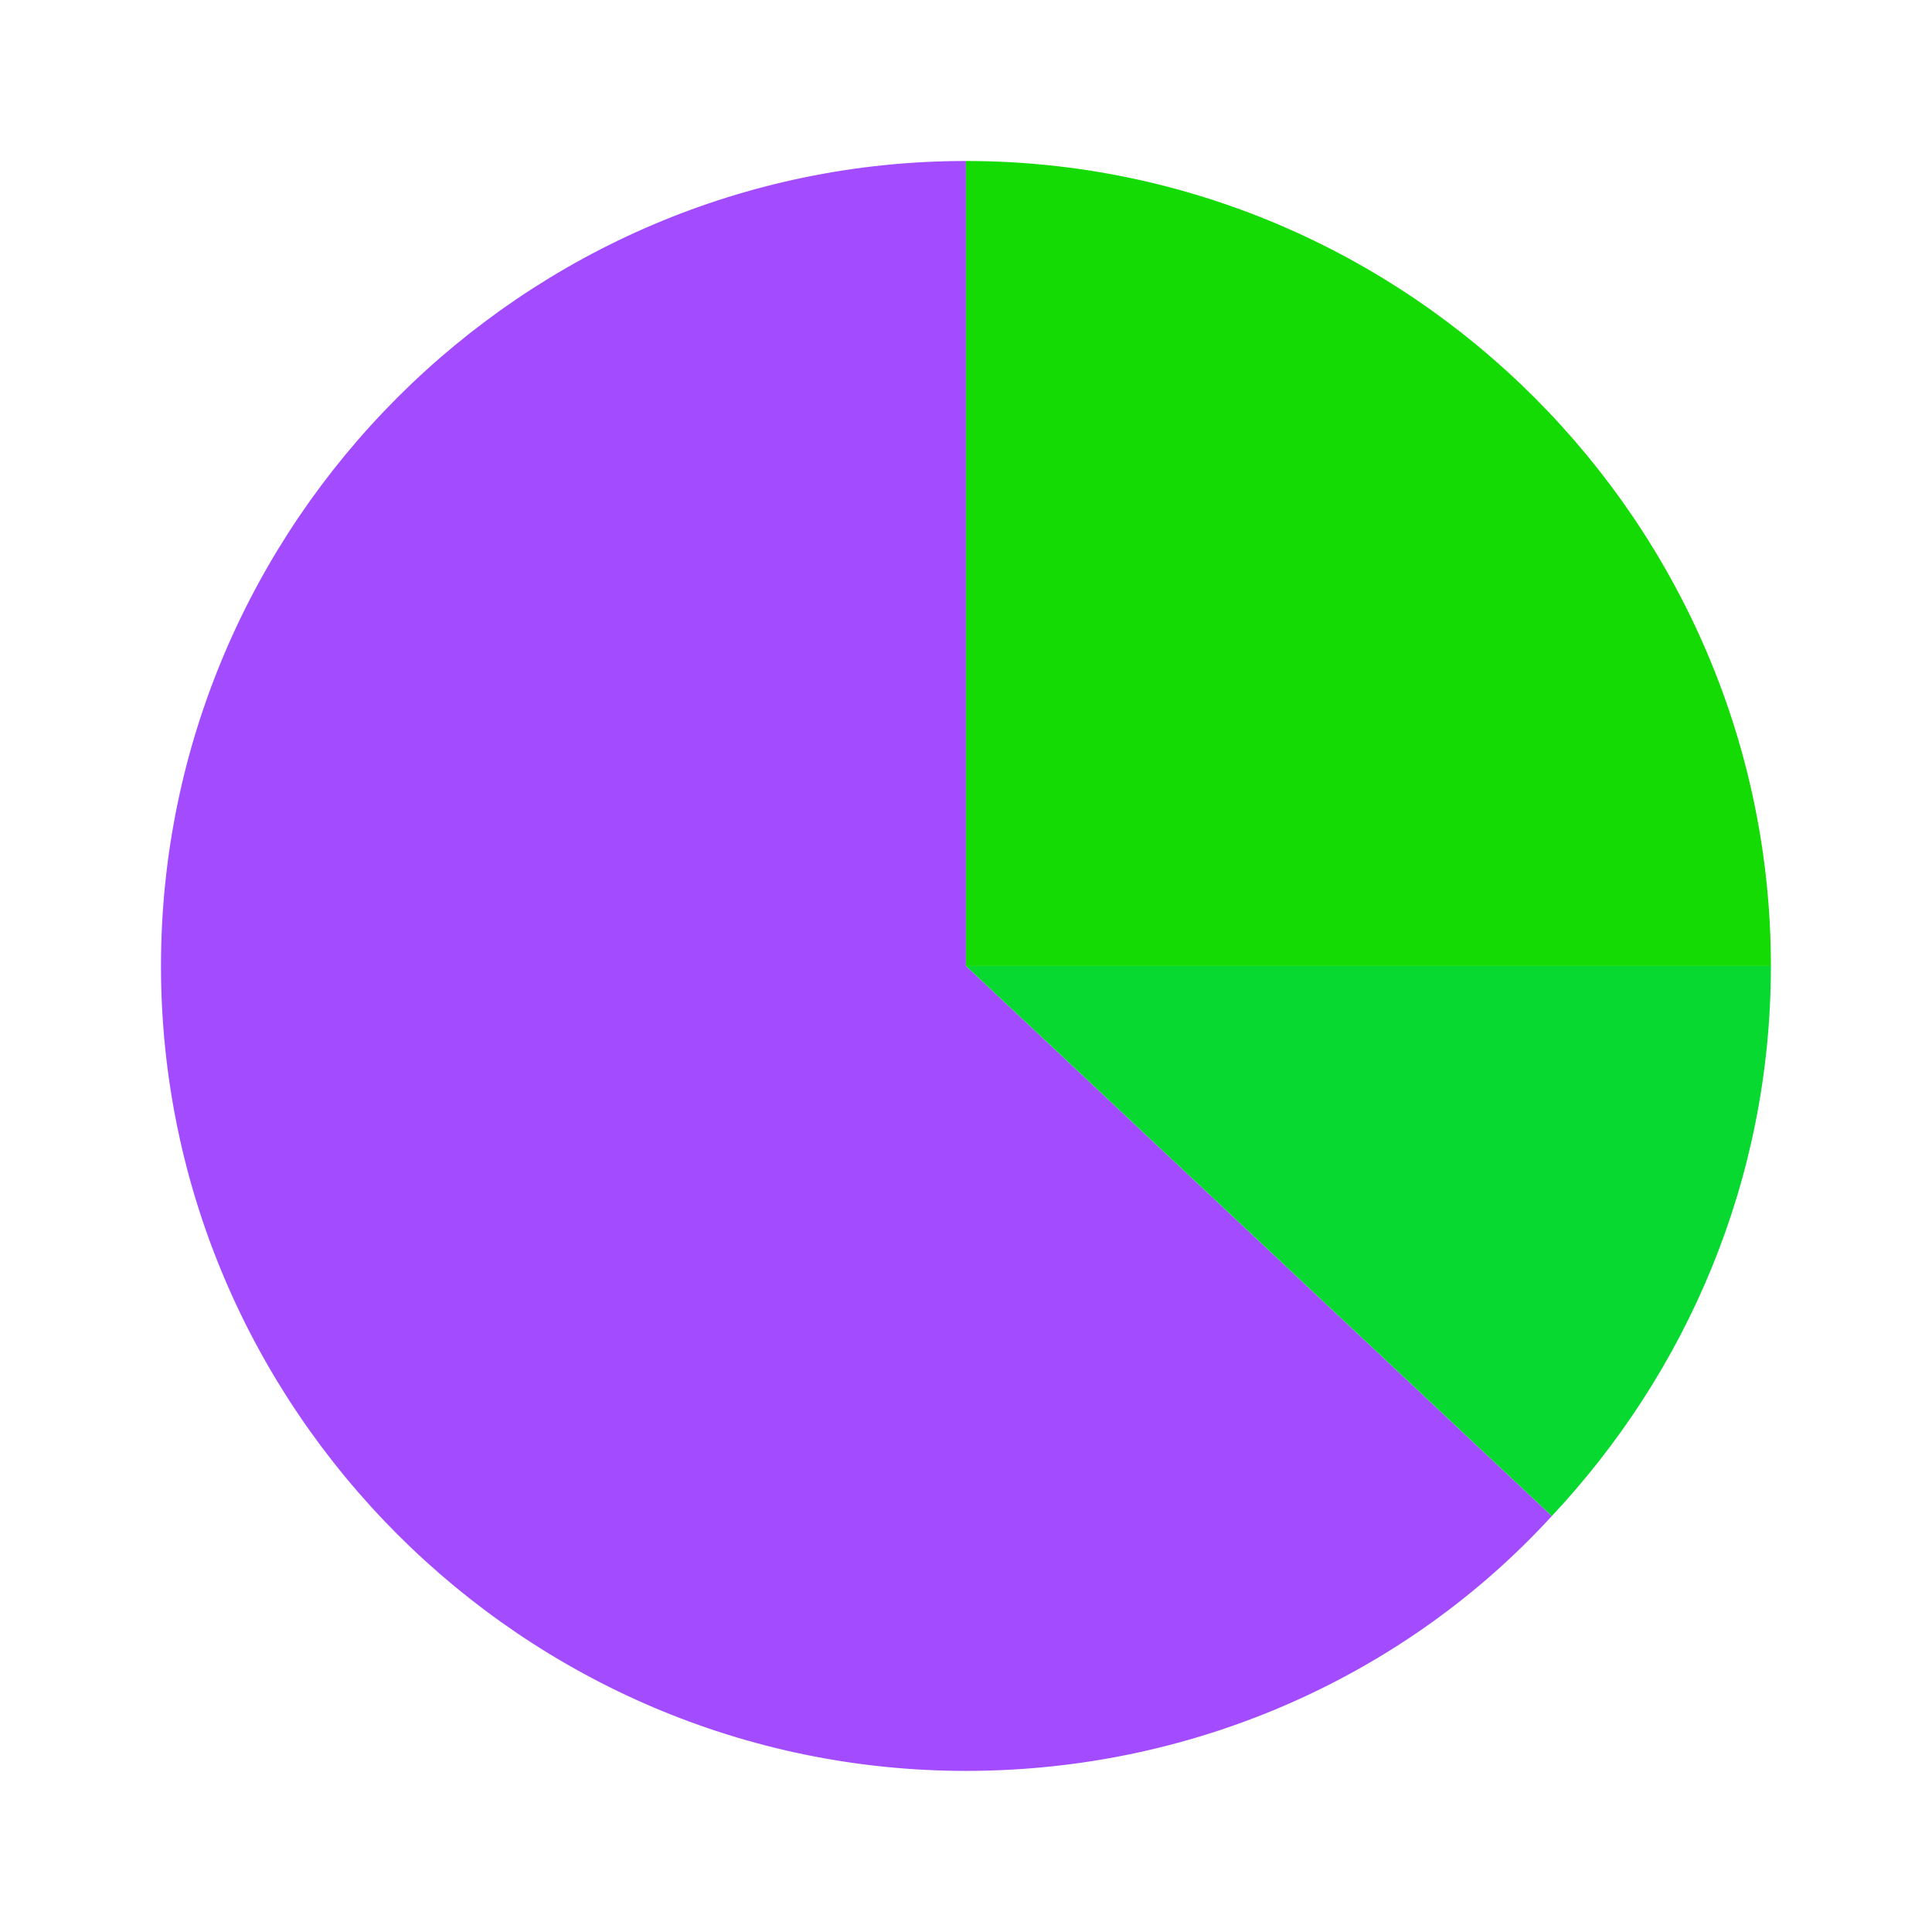
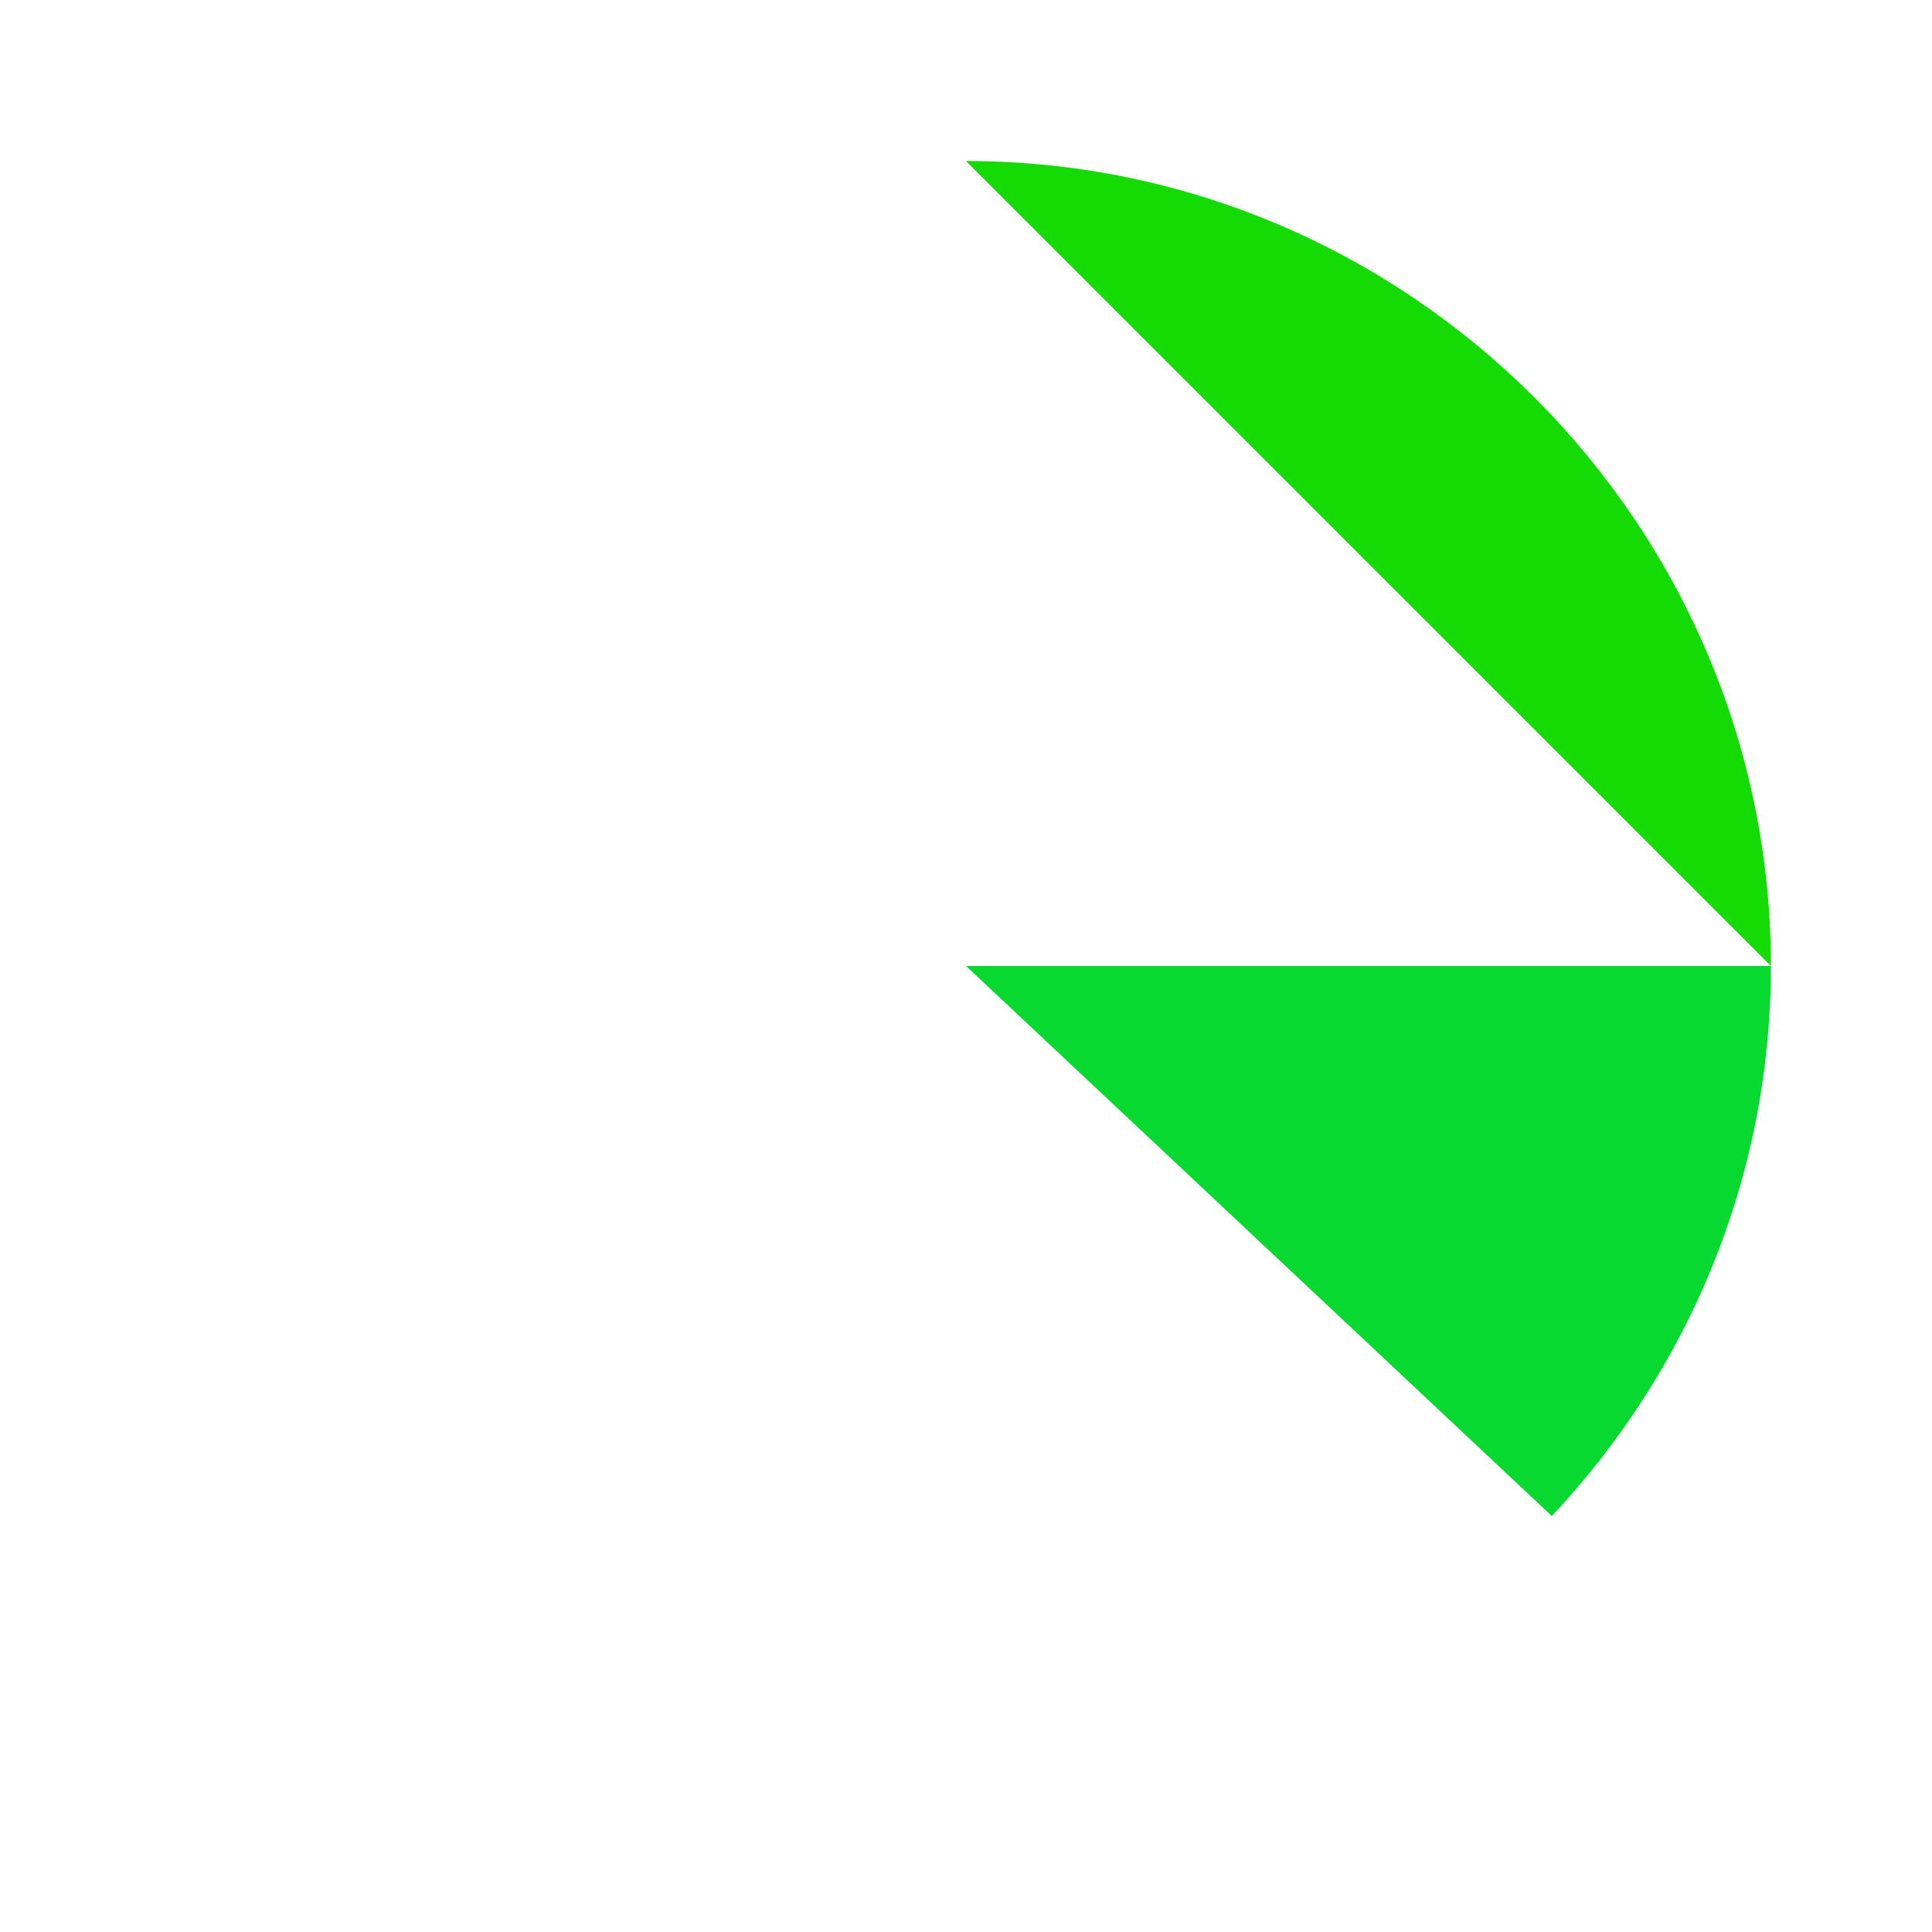
<svg xmlns="http://www.w3.org/2000/svg" viewBox="0,0,256,256" width="96px" height="96px" fill-rule="nonzero">
  <g fill="none" fill-rule="nonzero" stroke="none" stroke-width="1" stroke-linecap="butt" stroke-linejoin="miter" stroke-miterlimit="10" stroke-dasharray="" stroke-dashoffset="0" font-family="none" font-weight="none" font-size="none" text-anchor="none" style="mix-blend-mode: normal">
    <g transform="scale(5.333,5.333)">
-       <path d="M24,4c-10.998,0 -20,9.002 -20,20c0,10.998 9.002,20 20,20c5.777,0 10.998,-2.444 14.557,-6.332l-14.557,-13.668z" fill="#a34bff" />
-       <path d="M44,24c0,-10.998 -9.002,-20 -20,-20v20z" fill="#14db03" />
+       <path d="M44,24c0,-10.998 -9.002,-20 -20,-20z" fill="#14db03" />
      <path d="M24,24l14.557,13.668c3.334,-3.555 5.443,-8.334 5.443,-13.668z" fill="#08d930" />
    </g>
  </g>
</svg>